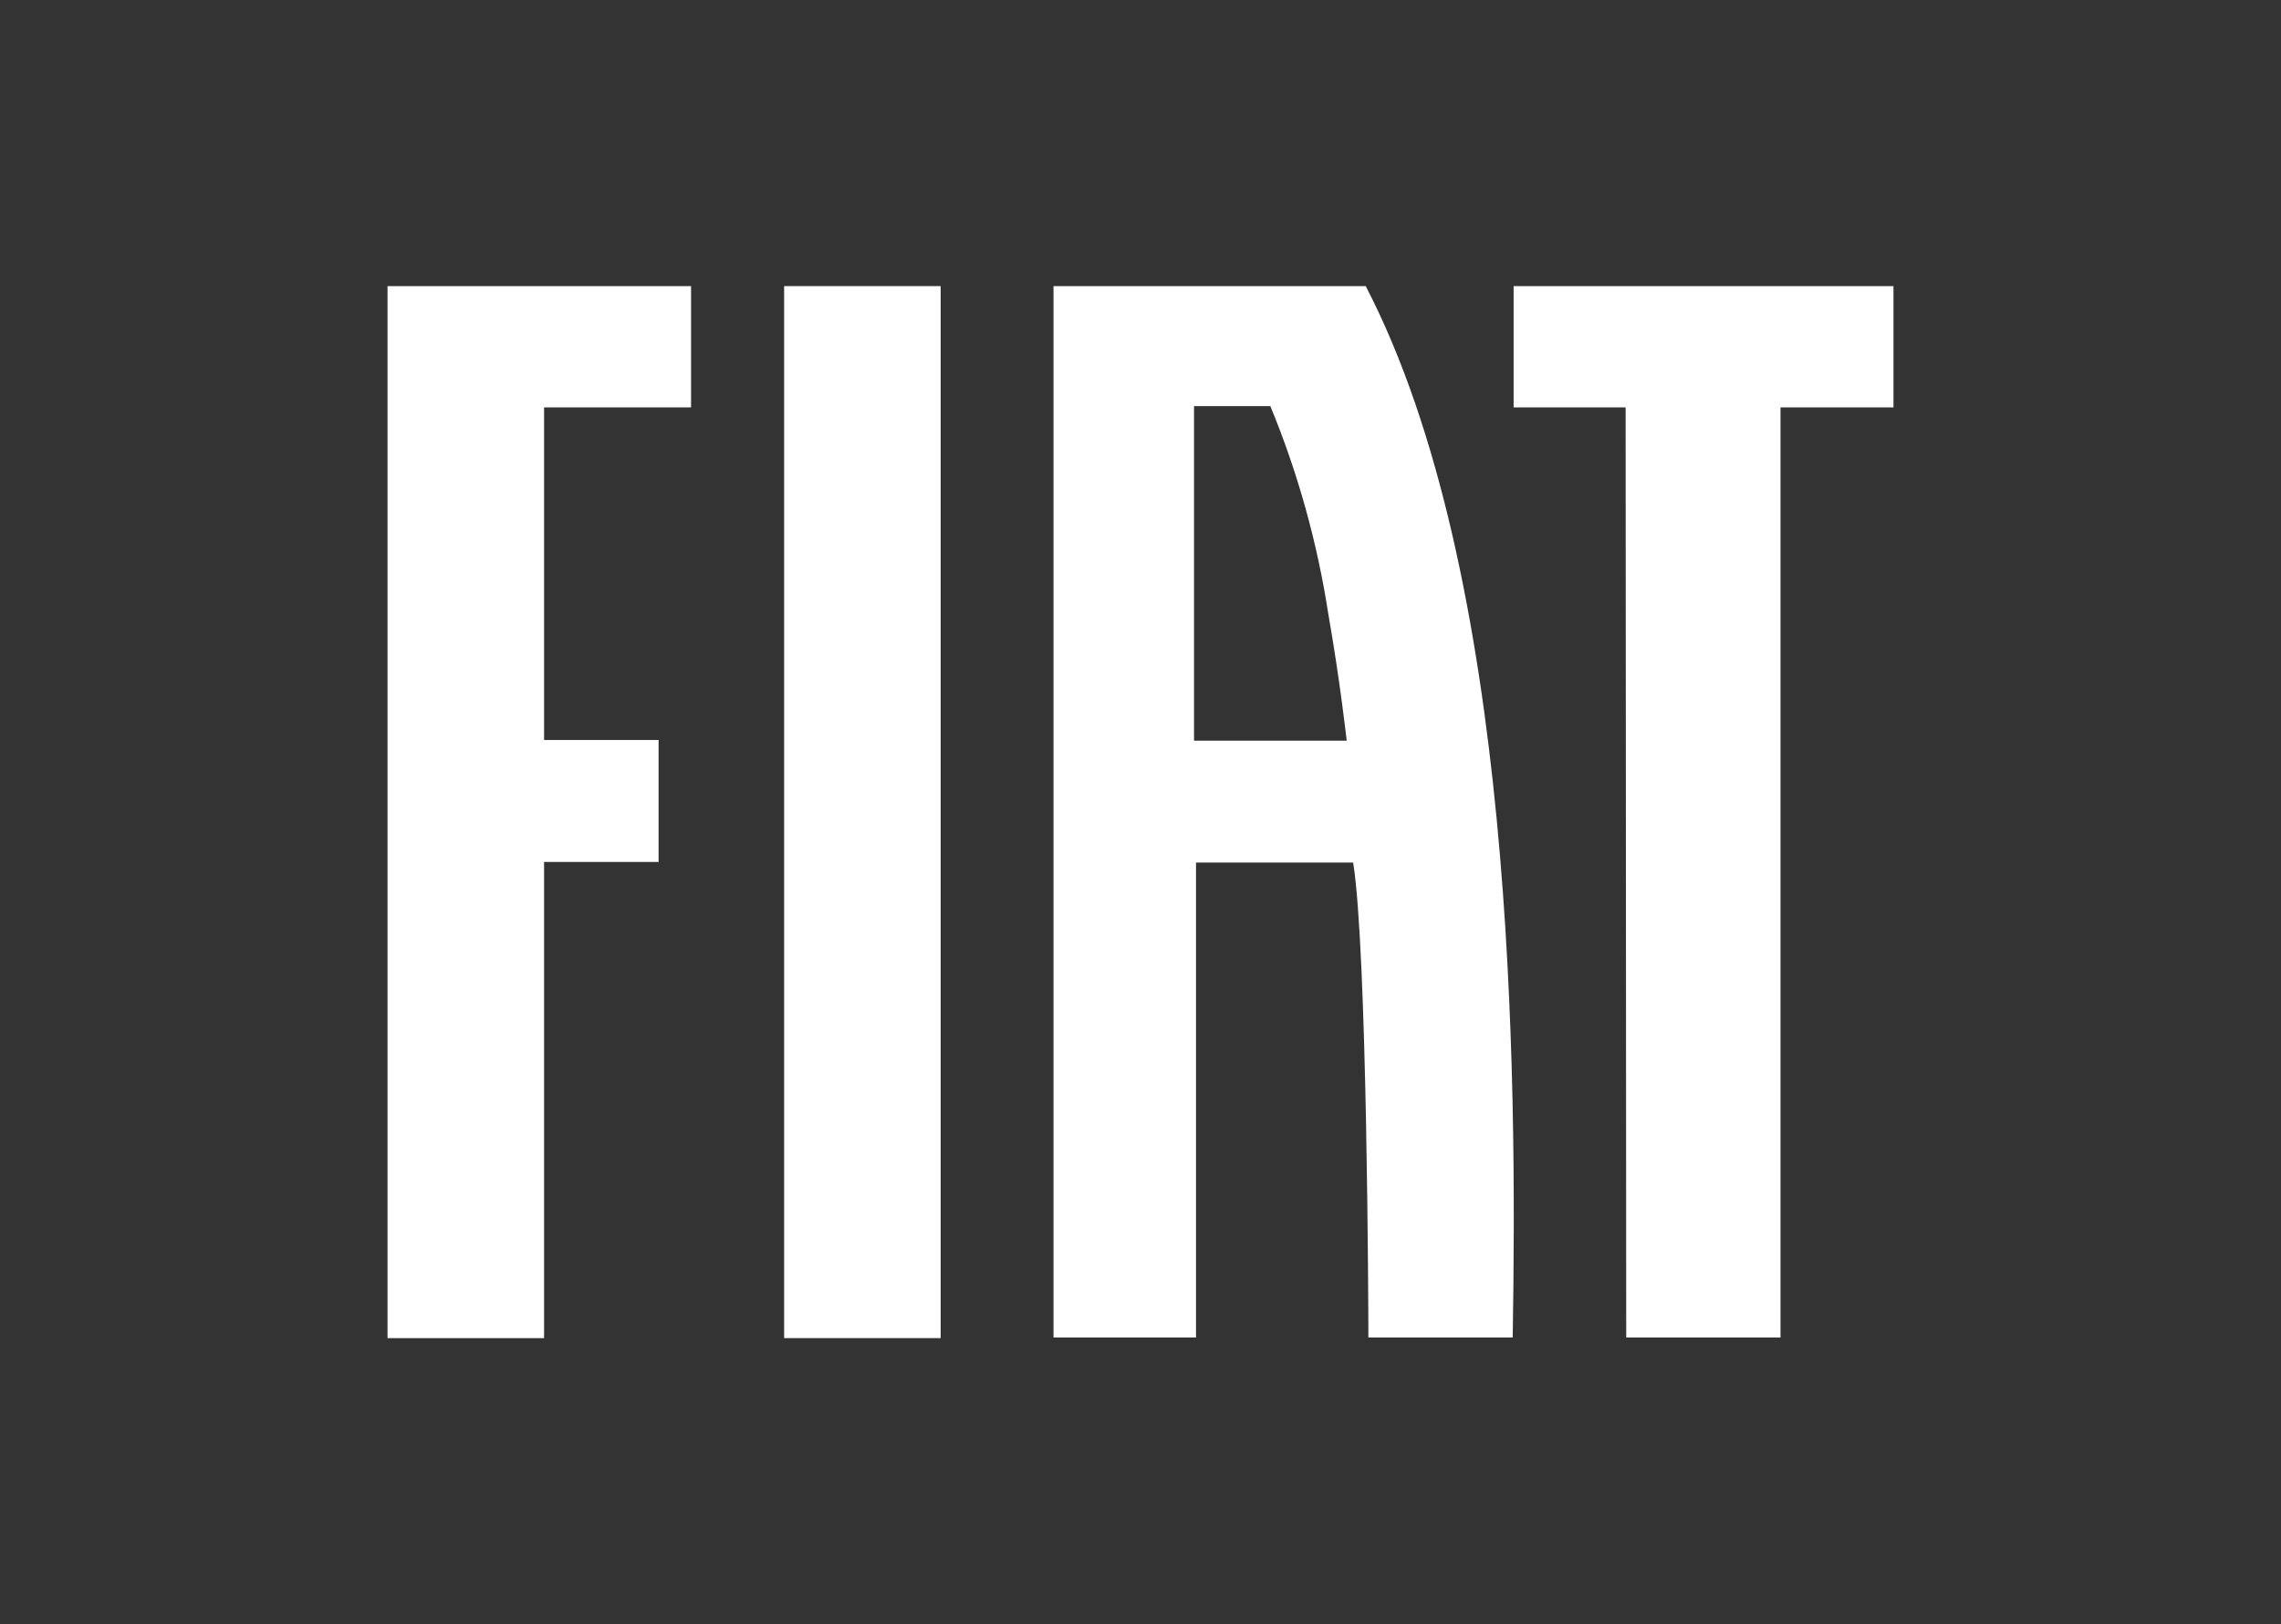
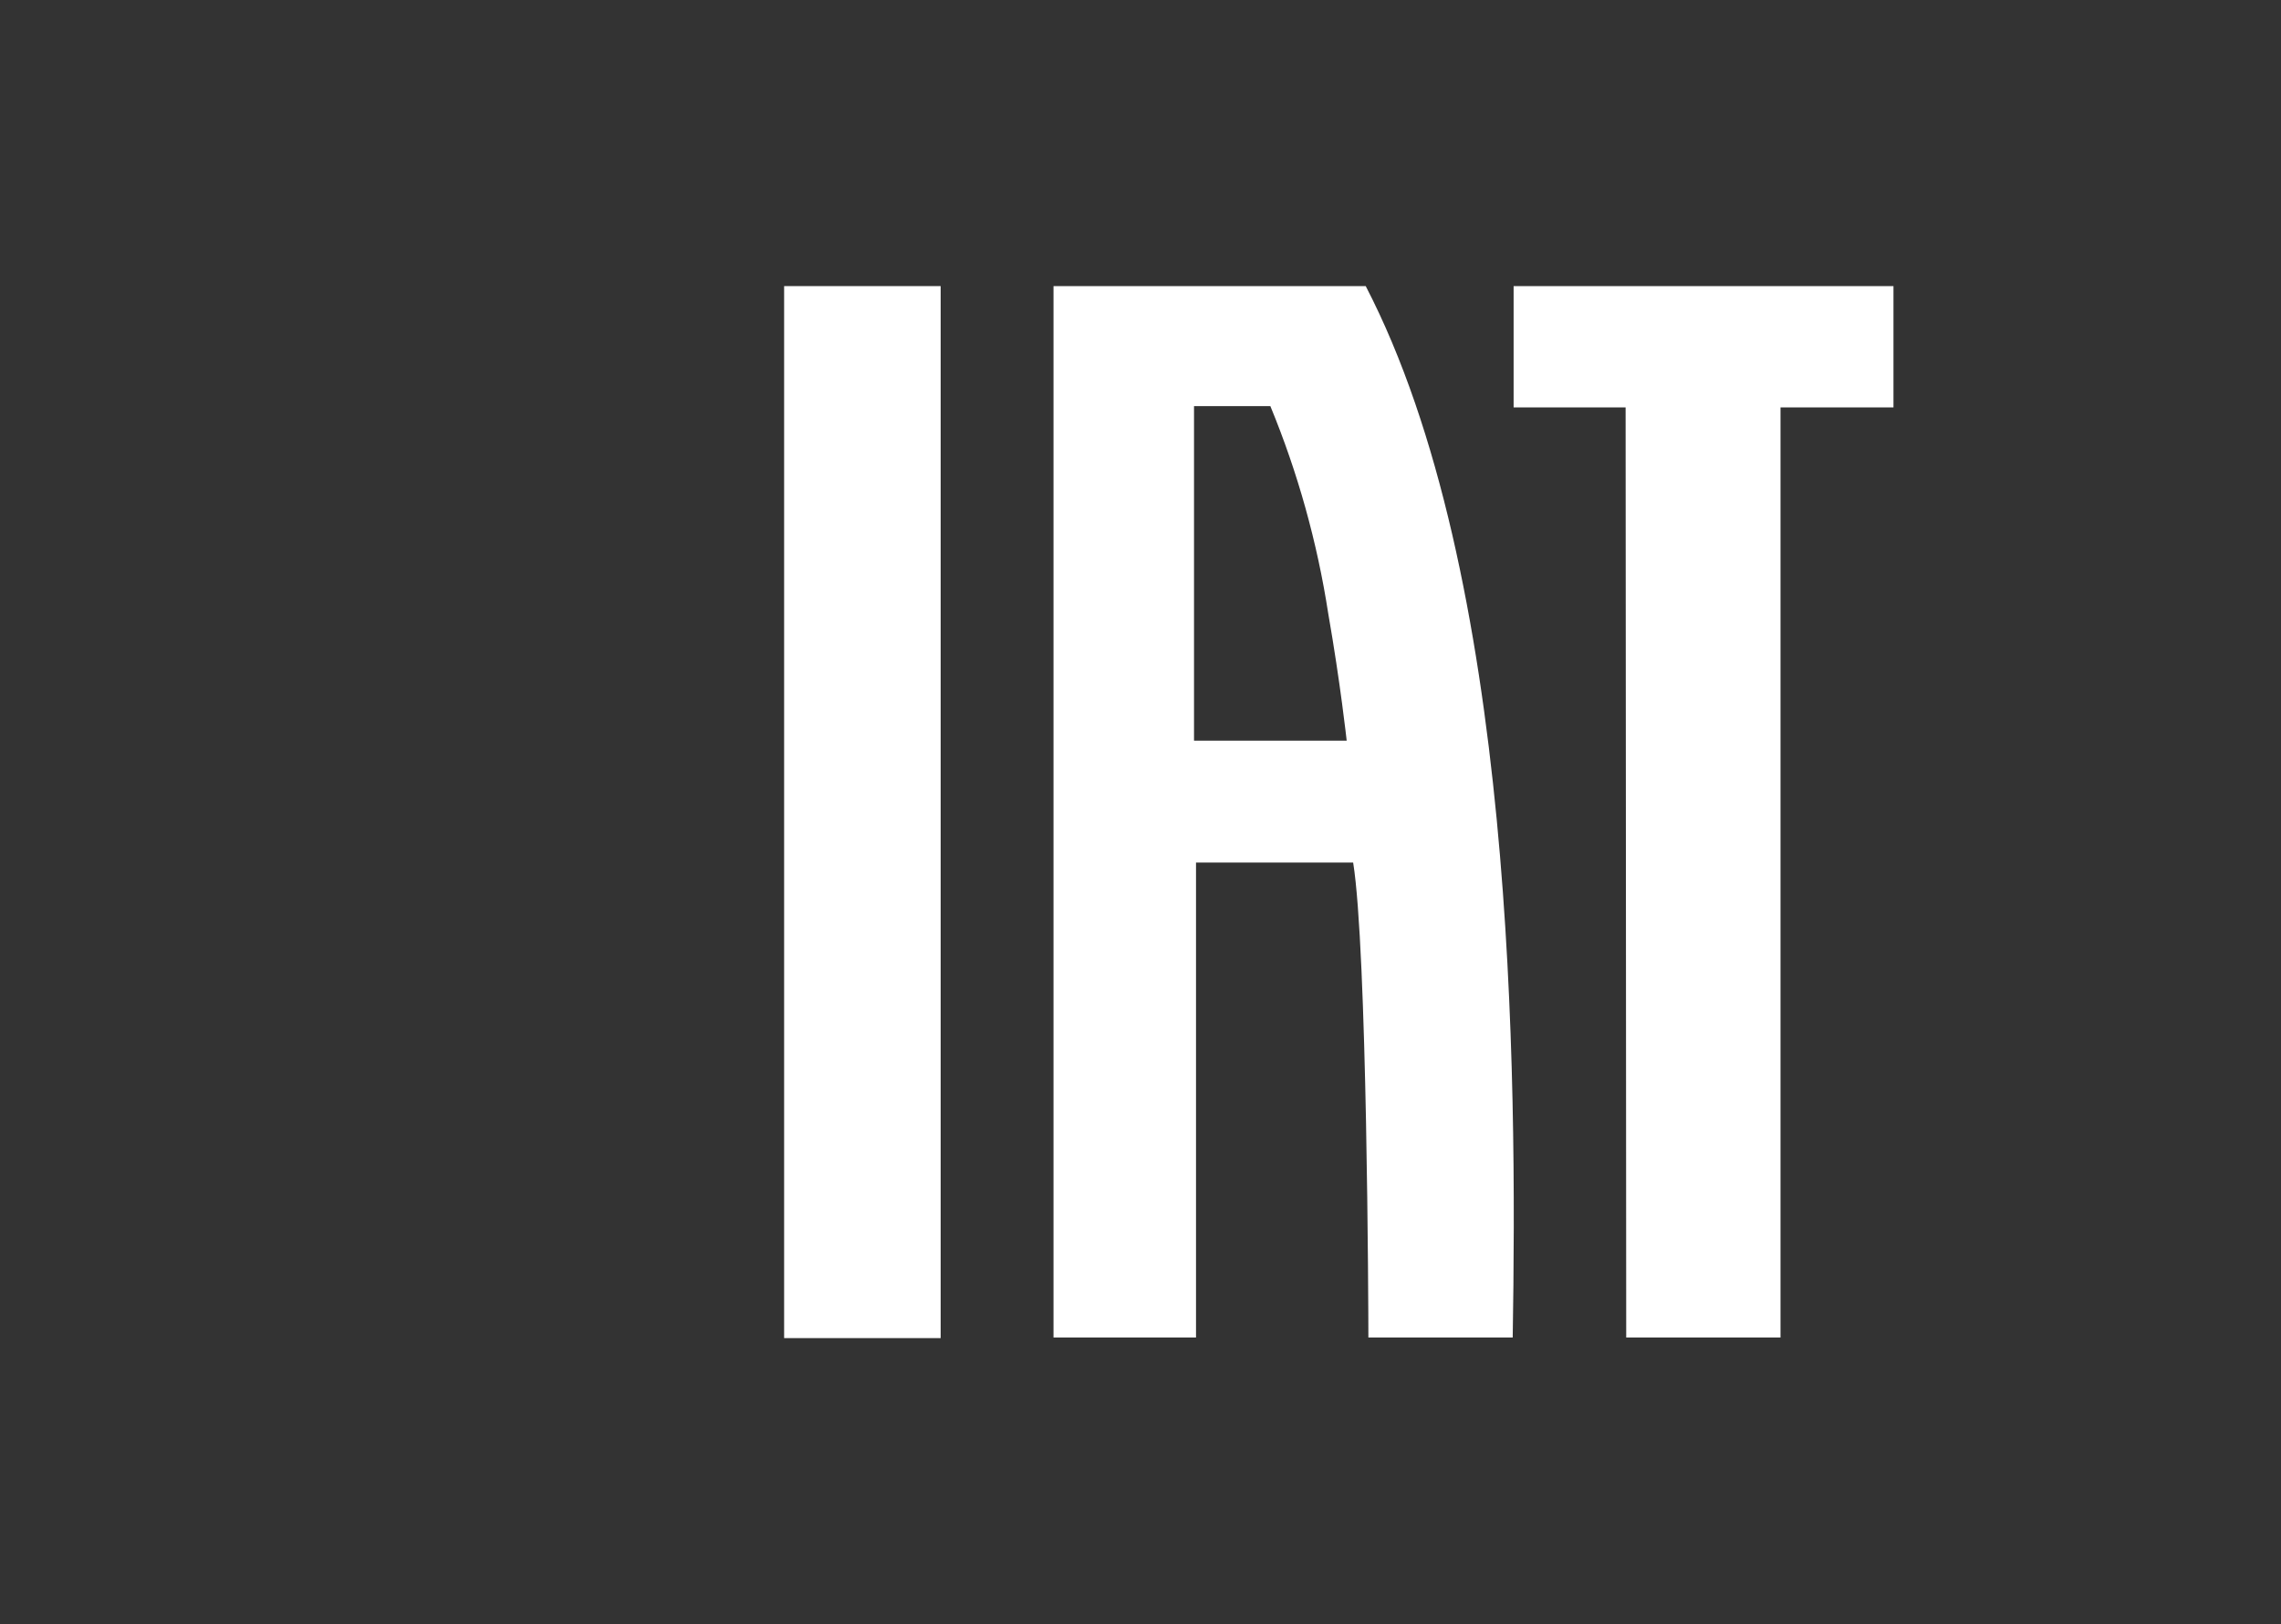
<svg xmlns="http://www.w3.org/2000/svg" version="1.1" viewBox="0 0 377.41 268.75">
  <rect x="0" y="0" width="377.41" height="268.75" fill="#333333" stroke="none" />
  <defs>
    <style>
      .cls-1 {
        fill: #fff;
      }

      .cls-2 {
        isolation: isolate;
      }

      .cls-3 {
        fill: #fff;
      }
    </style>
  </defs>
  <g>
    <g id="Capa_1">
      <g id="Fiat_LOGO">
        <g id="Grupo_909">
          <path id="Caminho_146" class="cls-1" d="M700.77,47.34h-51.68v173.97h23.58v-78.59h26c2.32,14.37,2.52,73.94,2.52,78.59h23.88c.73-44.15.32-126.44-24.32-173.97M672.34,122.55v-55.35h12.63c4.55,11.02,7.76,22.55,9.58,34.33,2,11.42,3.05,21.02,3.05,21.02h-25.26Z" />
          <rect id="Retângulo_55" class="cls-1" x="604.51" y="47.34" width="25.9" height="174.07" />
          <path id="Caminho_147" class="cls-1" d="M538.89,47.34v174.07h25.9v-78.79h18.95v-20.18h-18.95v-55.03h24.32v-20.07h-50.21Z" />
          <path id="Caminho_148" class="cls-1" d="M725.21,47.34v20.07h18.53l.1,153.9h25.53V67.41h18.69v-20.07h-62.85Z" />
        </g>
      </g>
      <g id="Fiat_LOGO-2" data-name="Fiat_LOGO" class="cls-2">
        <g id="Grupo_909-2" data-name="Grupo_909">
          <path id="Caminho_146-2" data-name="Caminho_146" class="cls-3" d="M225.99,47.34h-51.68v173.97h23.58v-78.59h26c2.32,14.37,2.52,73.94,2.52,78.59h23.88c.73-44.15.32-126.44-24.32-173.97M197.56,122.55v-55.35h12.63c4.55,11.02,7.76,22.55,9.58,34.33,2,11.42,3.05,21.02,3.05,21.02h-25.26Z" />
          <rect id="Retângulo_55-2" data-name="Retângulo_55" class="cls-3" x="129.74" y="47.34" width="25.9" height="174.07" />
-           <path id="Caminho_147-2" data-name="Caminho_147" class="cls-3" d="M64.12,47.34v174.07h25.9v-78.79h18.95v-20.18h-18.95v-55.03h24.32v-20.07h-50.21Z" />
          <path id="Caminho_148-2" data-name="Caminho_148" class="cls-3" d="M250.44,47.34v20.07h18.53l.1,153.9h25.53V67.41h18.69v-20.07h-62.85Z" />
        </g>
      </g>
    </g>
  </g>
</svg>